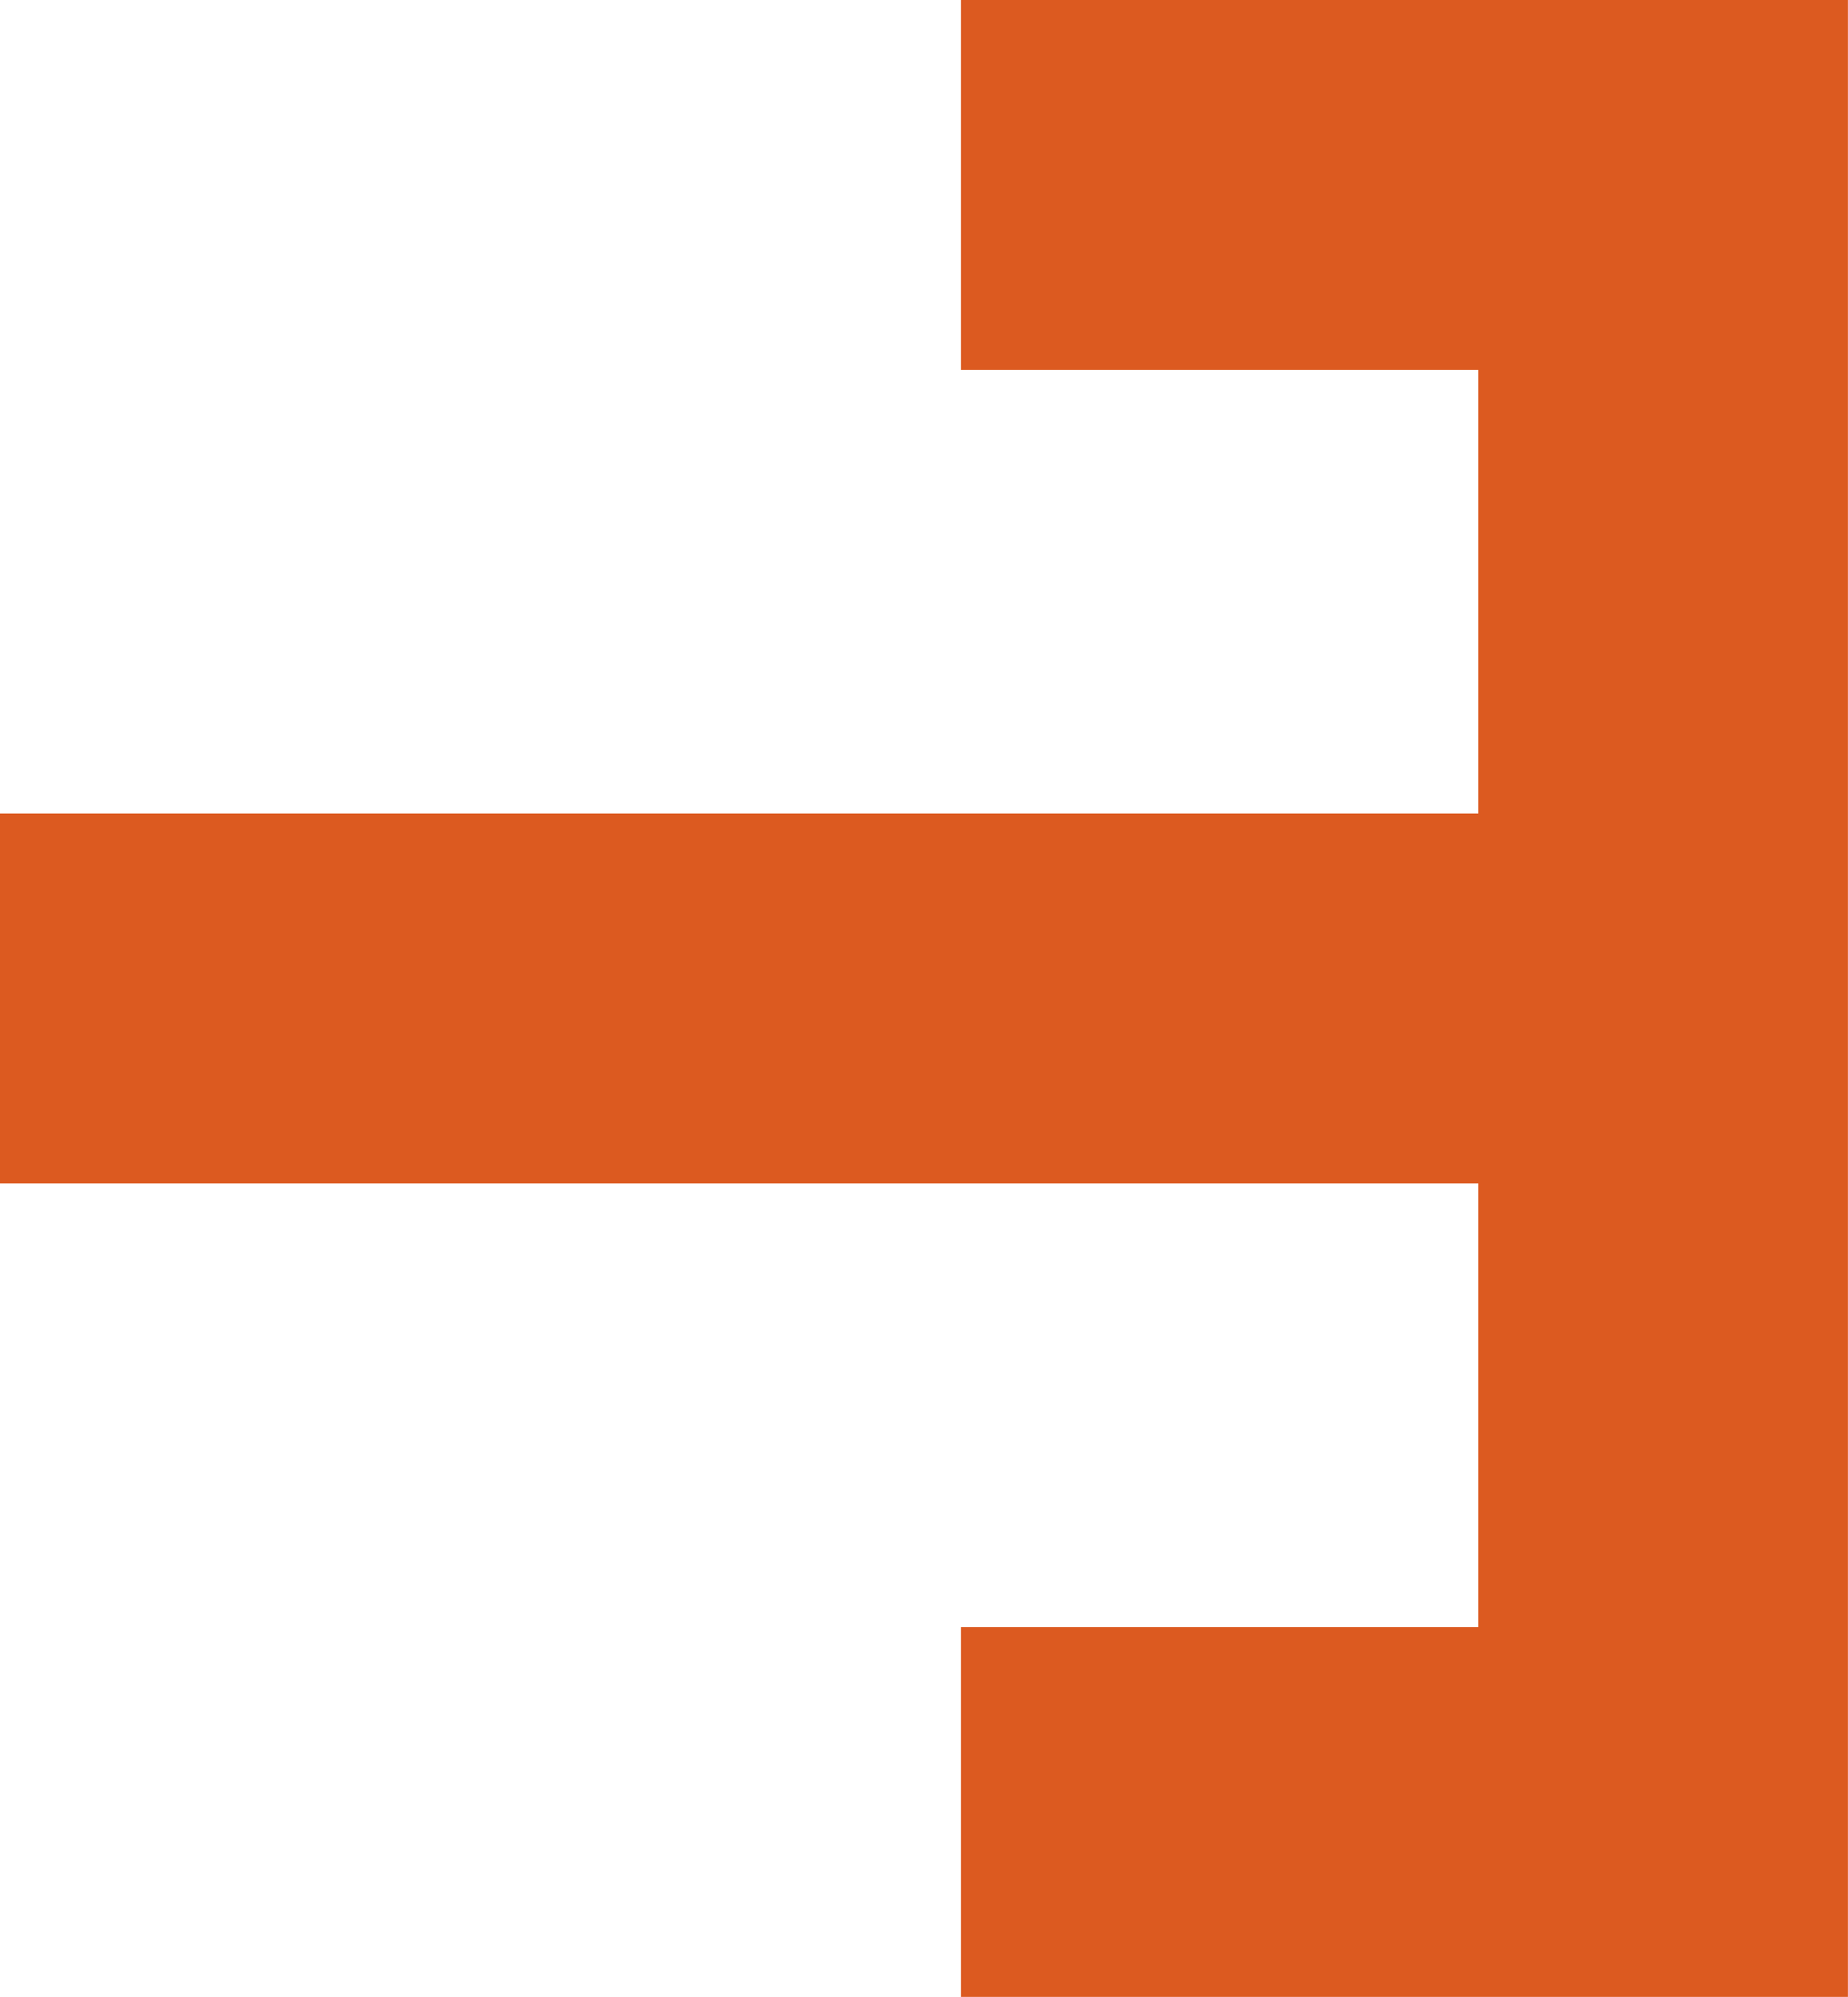
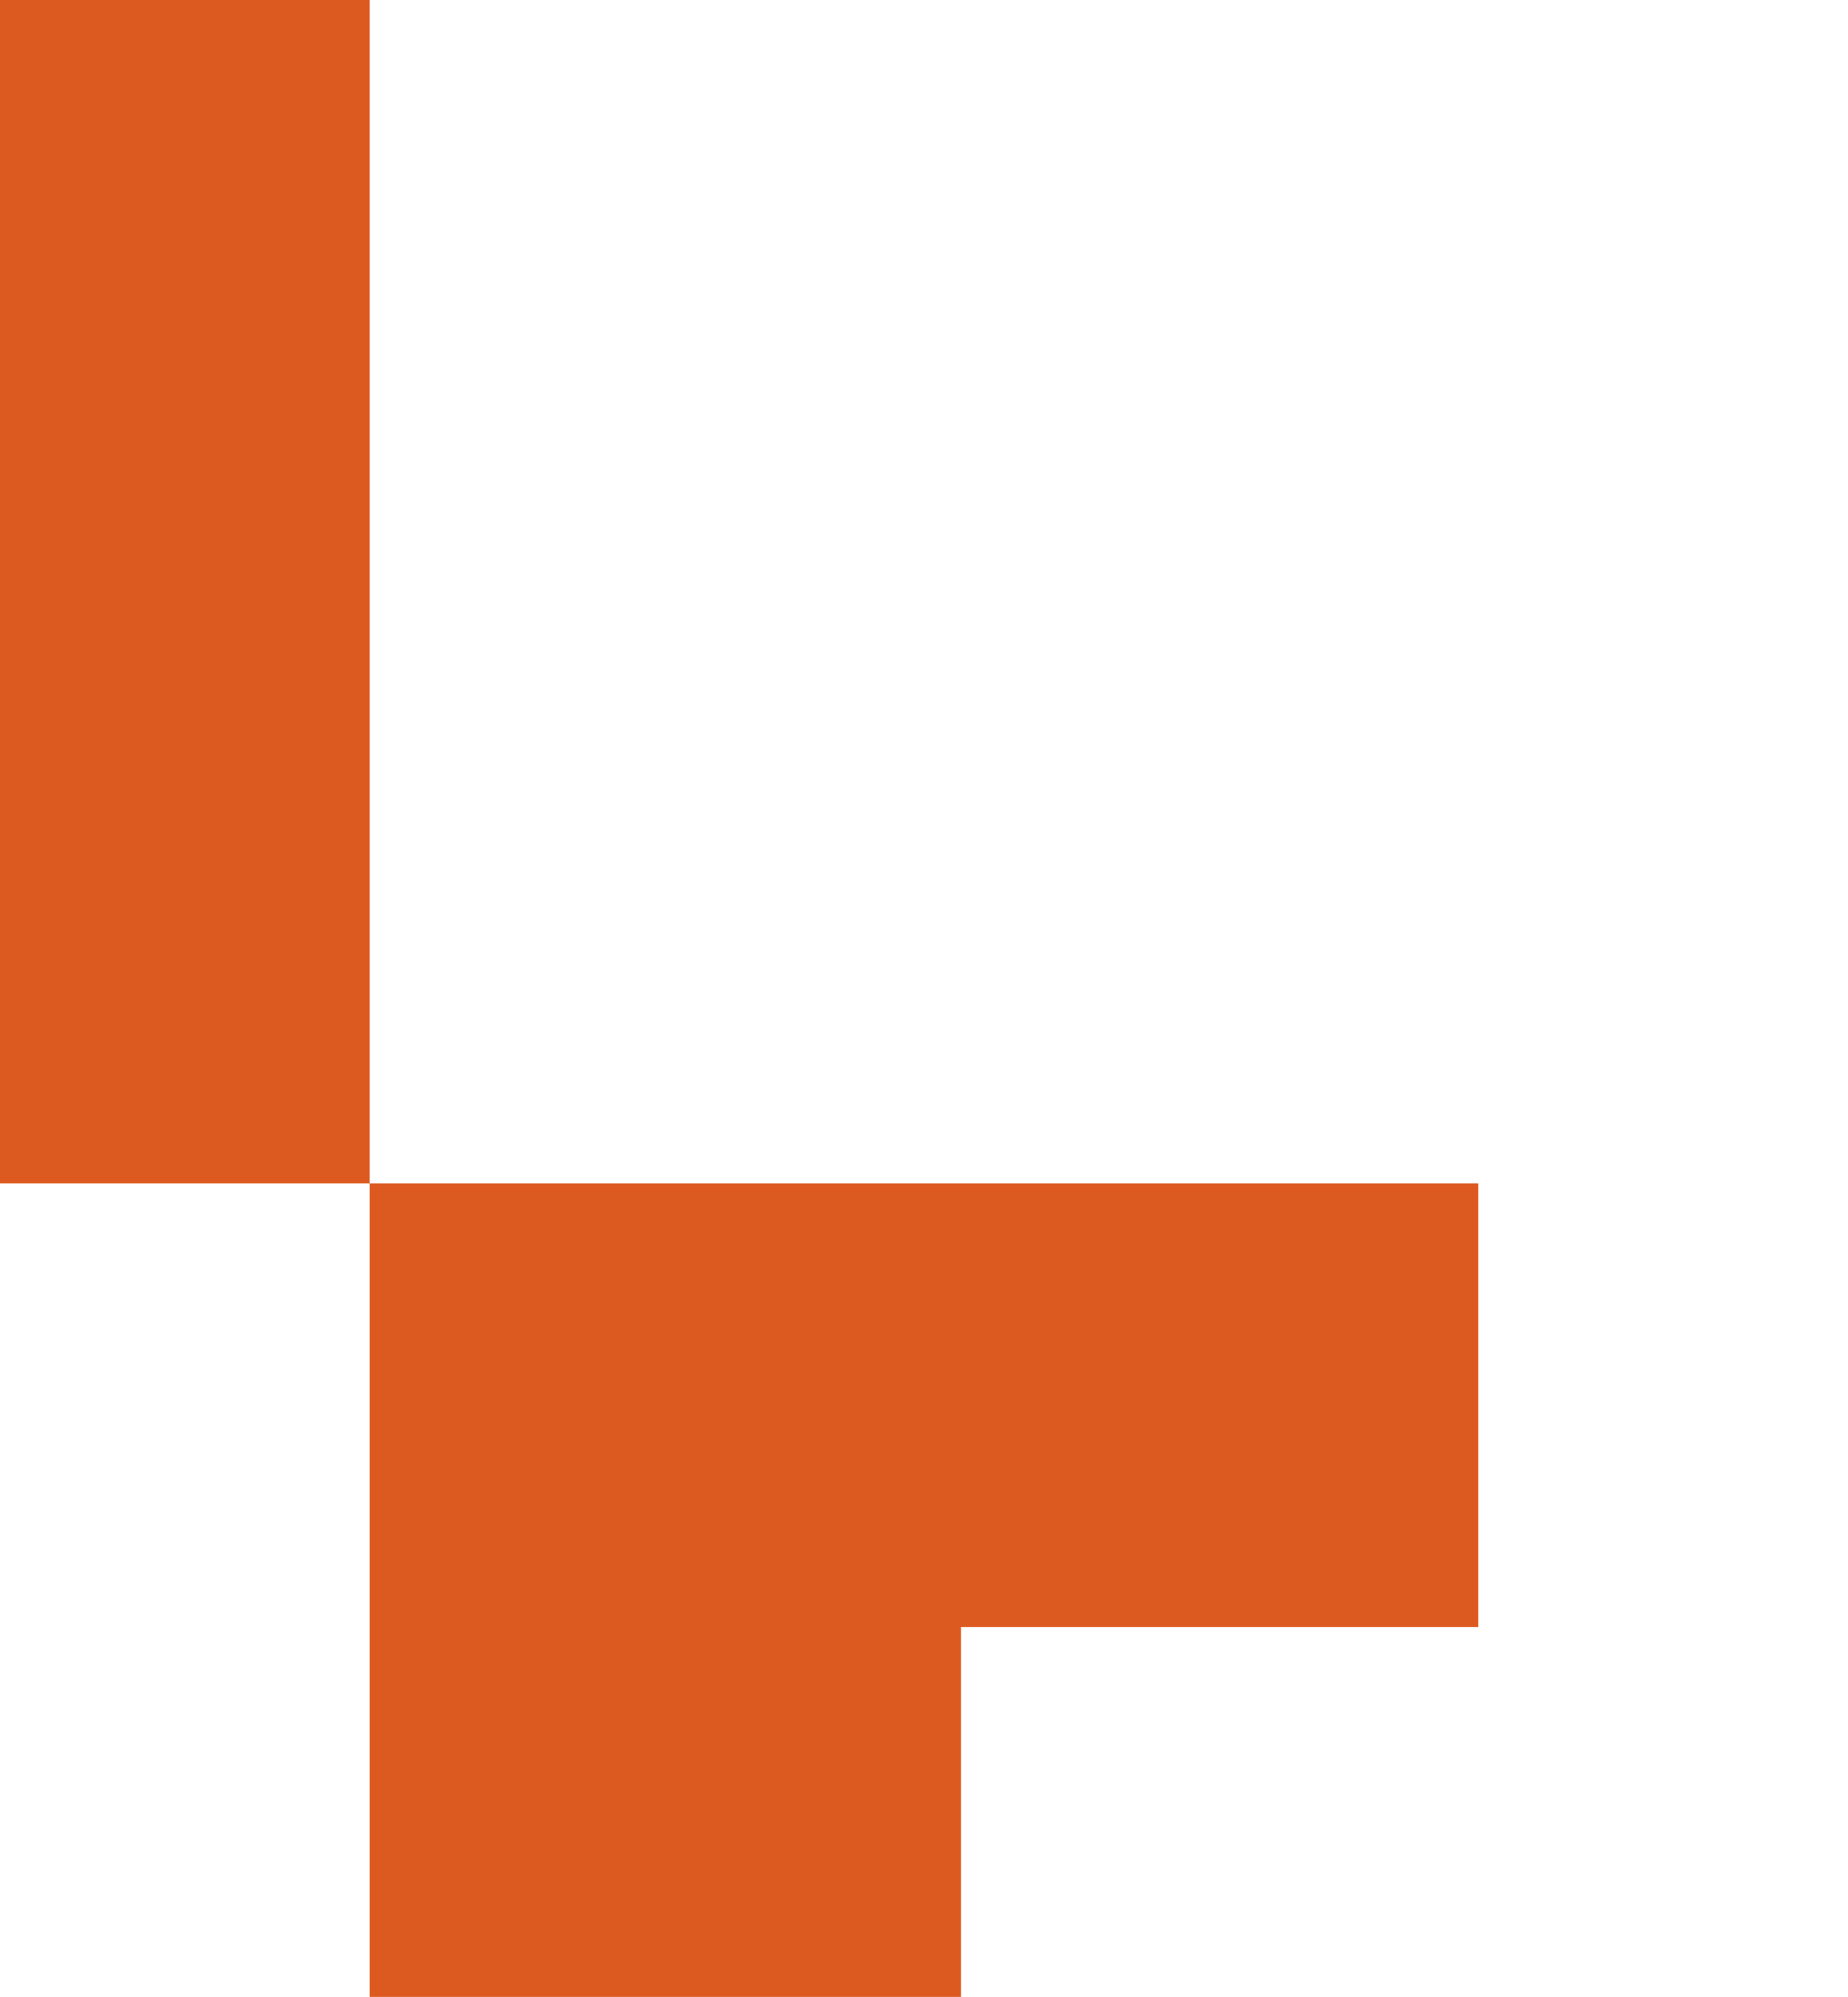
<svg xmlns="http://www.w3.org/2000/svg" height="27" viewBox="0 0 25.001 27" width="25.001">
-   <path d="m-8291 11283h-7v-5h7v-6h-20v-5h20v-6h-7v-5h12v27z" fill="#dc5a20" transform="translate(8311 -11256)" />
+   <path d="m-8291 11283h-7v-5h7v-6h-20v-5v-6h-7v-5h12v27z" fill="#dc5a20" transform="translate(8311 -11256)" />
</svg>